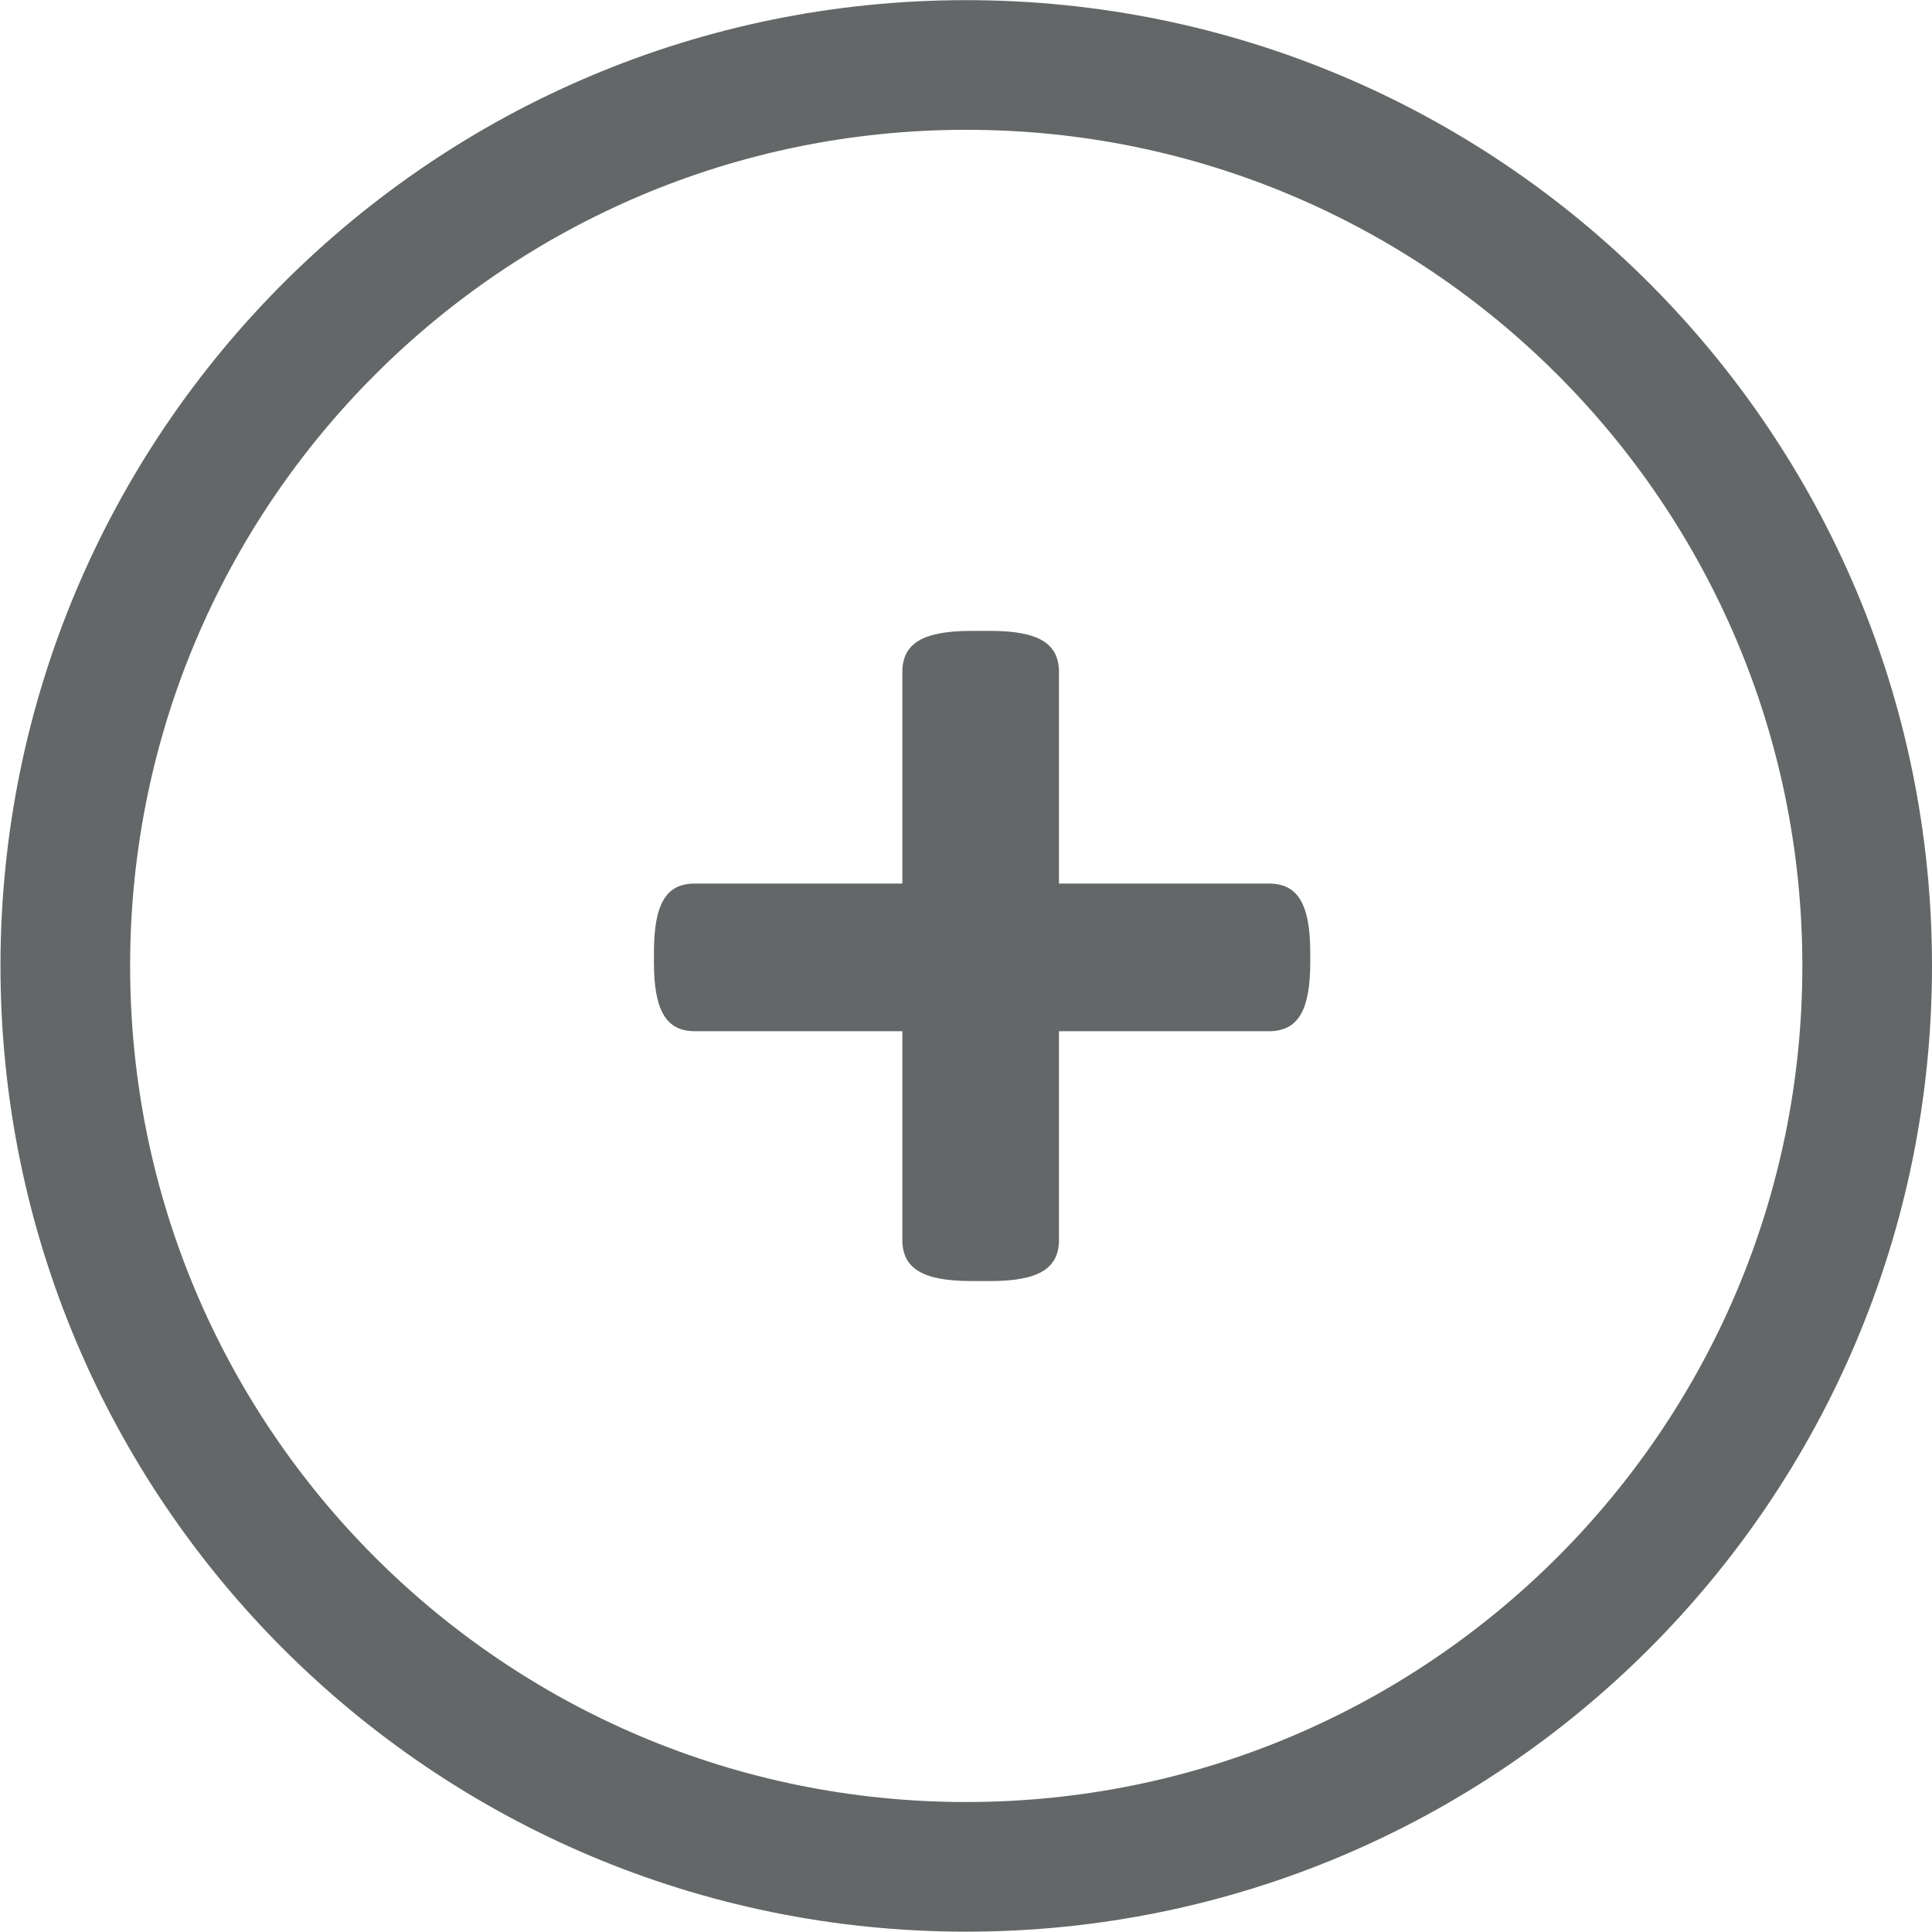
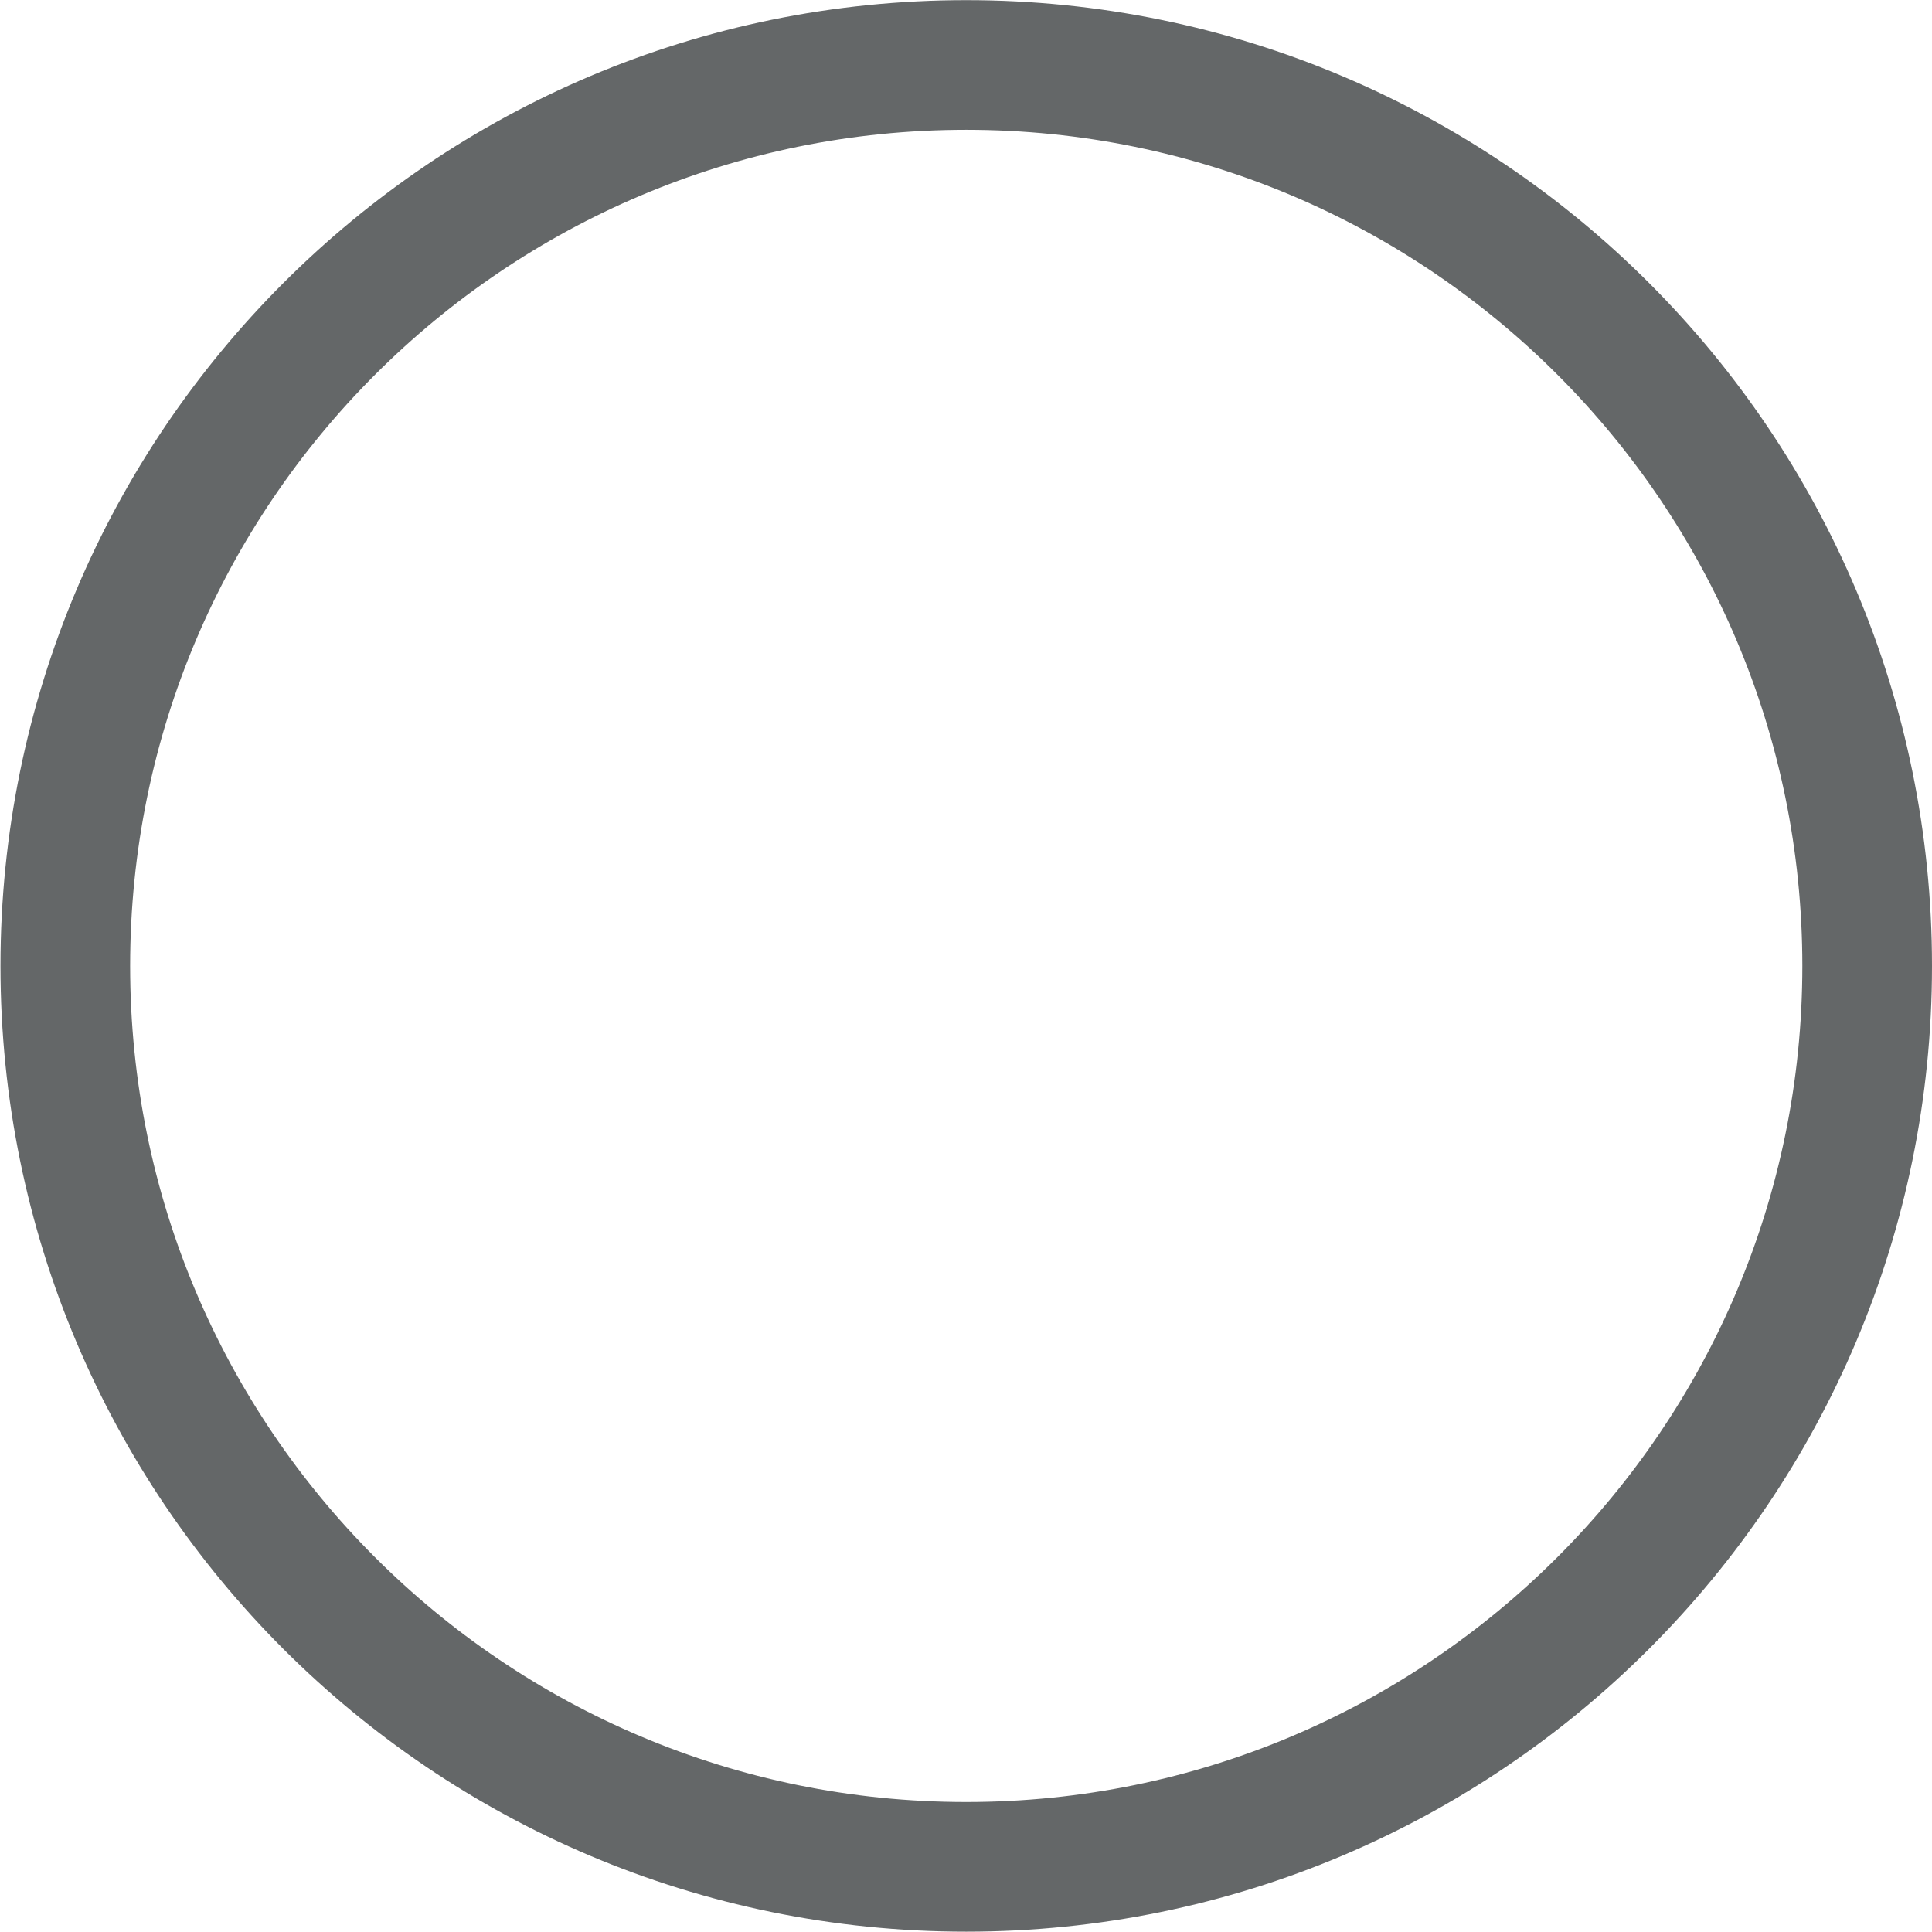
<svg xmlns="http://www.w3.org/2000/svg" xml:space="preserve" width="10.514mm" height="10.513mm" version="1.1" style="shape-rendering:geometricPrecision; text-rendering:geometricPrecision; image-rendering:optimizeQuality; fill-rule:evenodd; clip-rule:evenodd" viewBox="0 0 40.83 40.82">
  <defs>
    <style type="text/css">
   
    .str0 {stroke:#646768;stroke-width:2.74;stroke-miterlimit:10}
    .fil1 {fill:none;fill-rule:nonzero}
    .fil0 {fill:#646768;fill-rule:nonzero}
   
  </style>
  </defs>
  <g id="Capa_x0020_1">
-     <path class="fil0" d="M14.68 21.79l4.39 0 0 4.41c0,0.61 0.44,0.87 1.46,0.87l0.4 0c1.01,0 1.45,-0.26 1.45,-0.87l0 -4.41 4.44 0c0.61,0 0.87,-0.44 0.87,-1.45l0 -0.21c0,-1.02 -0.26,-1.46 -0.87,-1.46l-4.44 0 0 -4.47c0,-0.61 -0.44,-0.87 -1.45,-0.87l-0.4 0c-1.02,0 -1.46,0.26 -1.46,0.87l0 4.47 -4.39 0c-0.61,0 -0.86,0.44 -0.86,1.46l0 0.21c0,1.01 0.26,1.45 0.86,1.45z" />
    <path class="fil1 str0" d="M39.46 20.41c0,10.52 -8.53,19.04 -19.04,19.04 -10.52,0 -19.04,-8.52 -19.04,-19.04 0,-10.52 8.53,-19.04 19.04,-19.04 10.52,0 19.04,8.53 19.04,19.04z" />
  </g>
</svg>